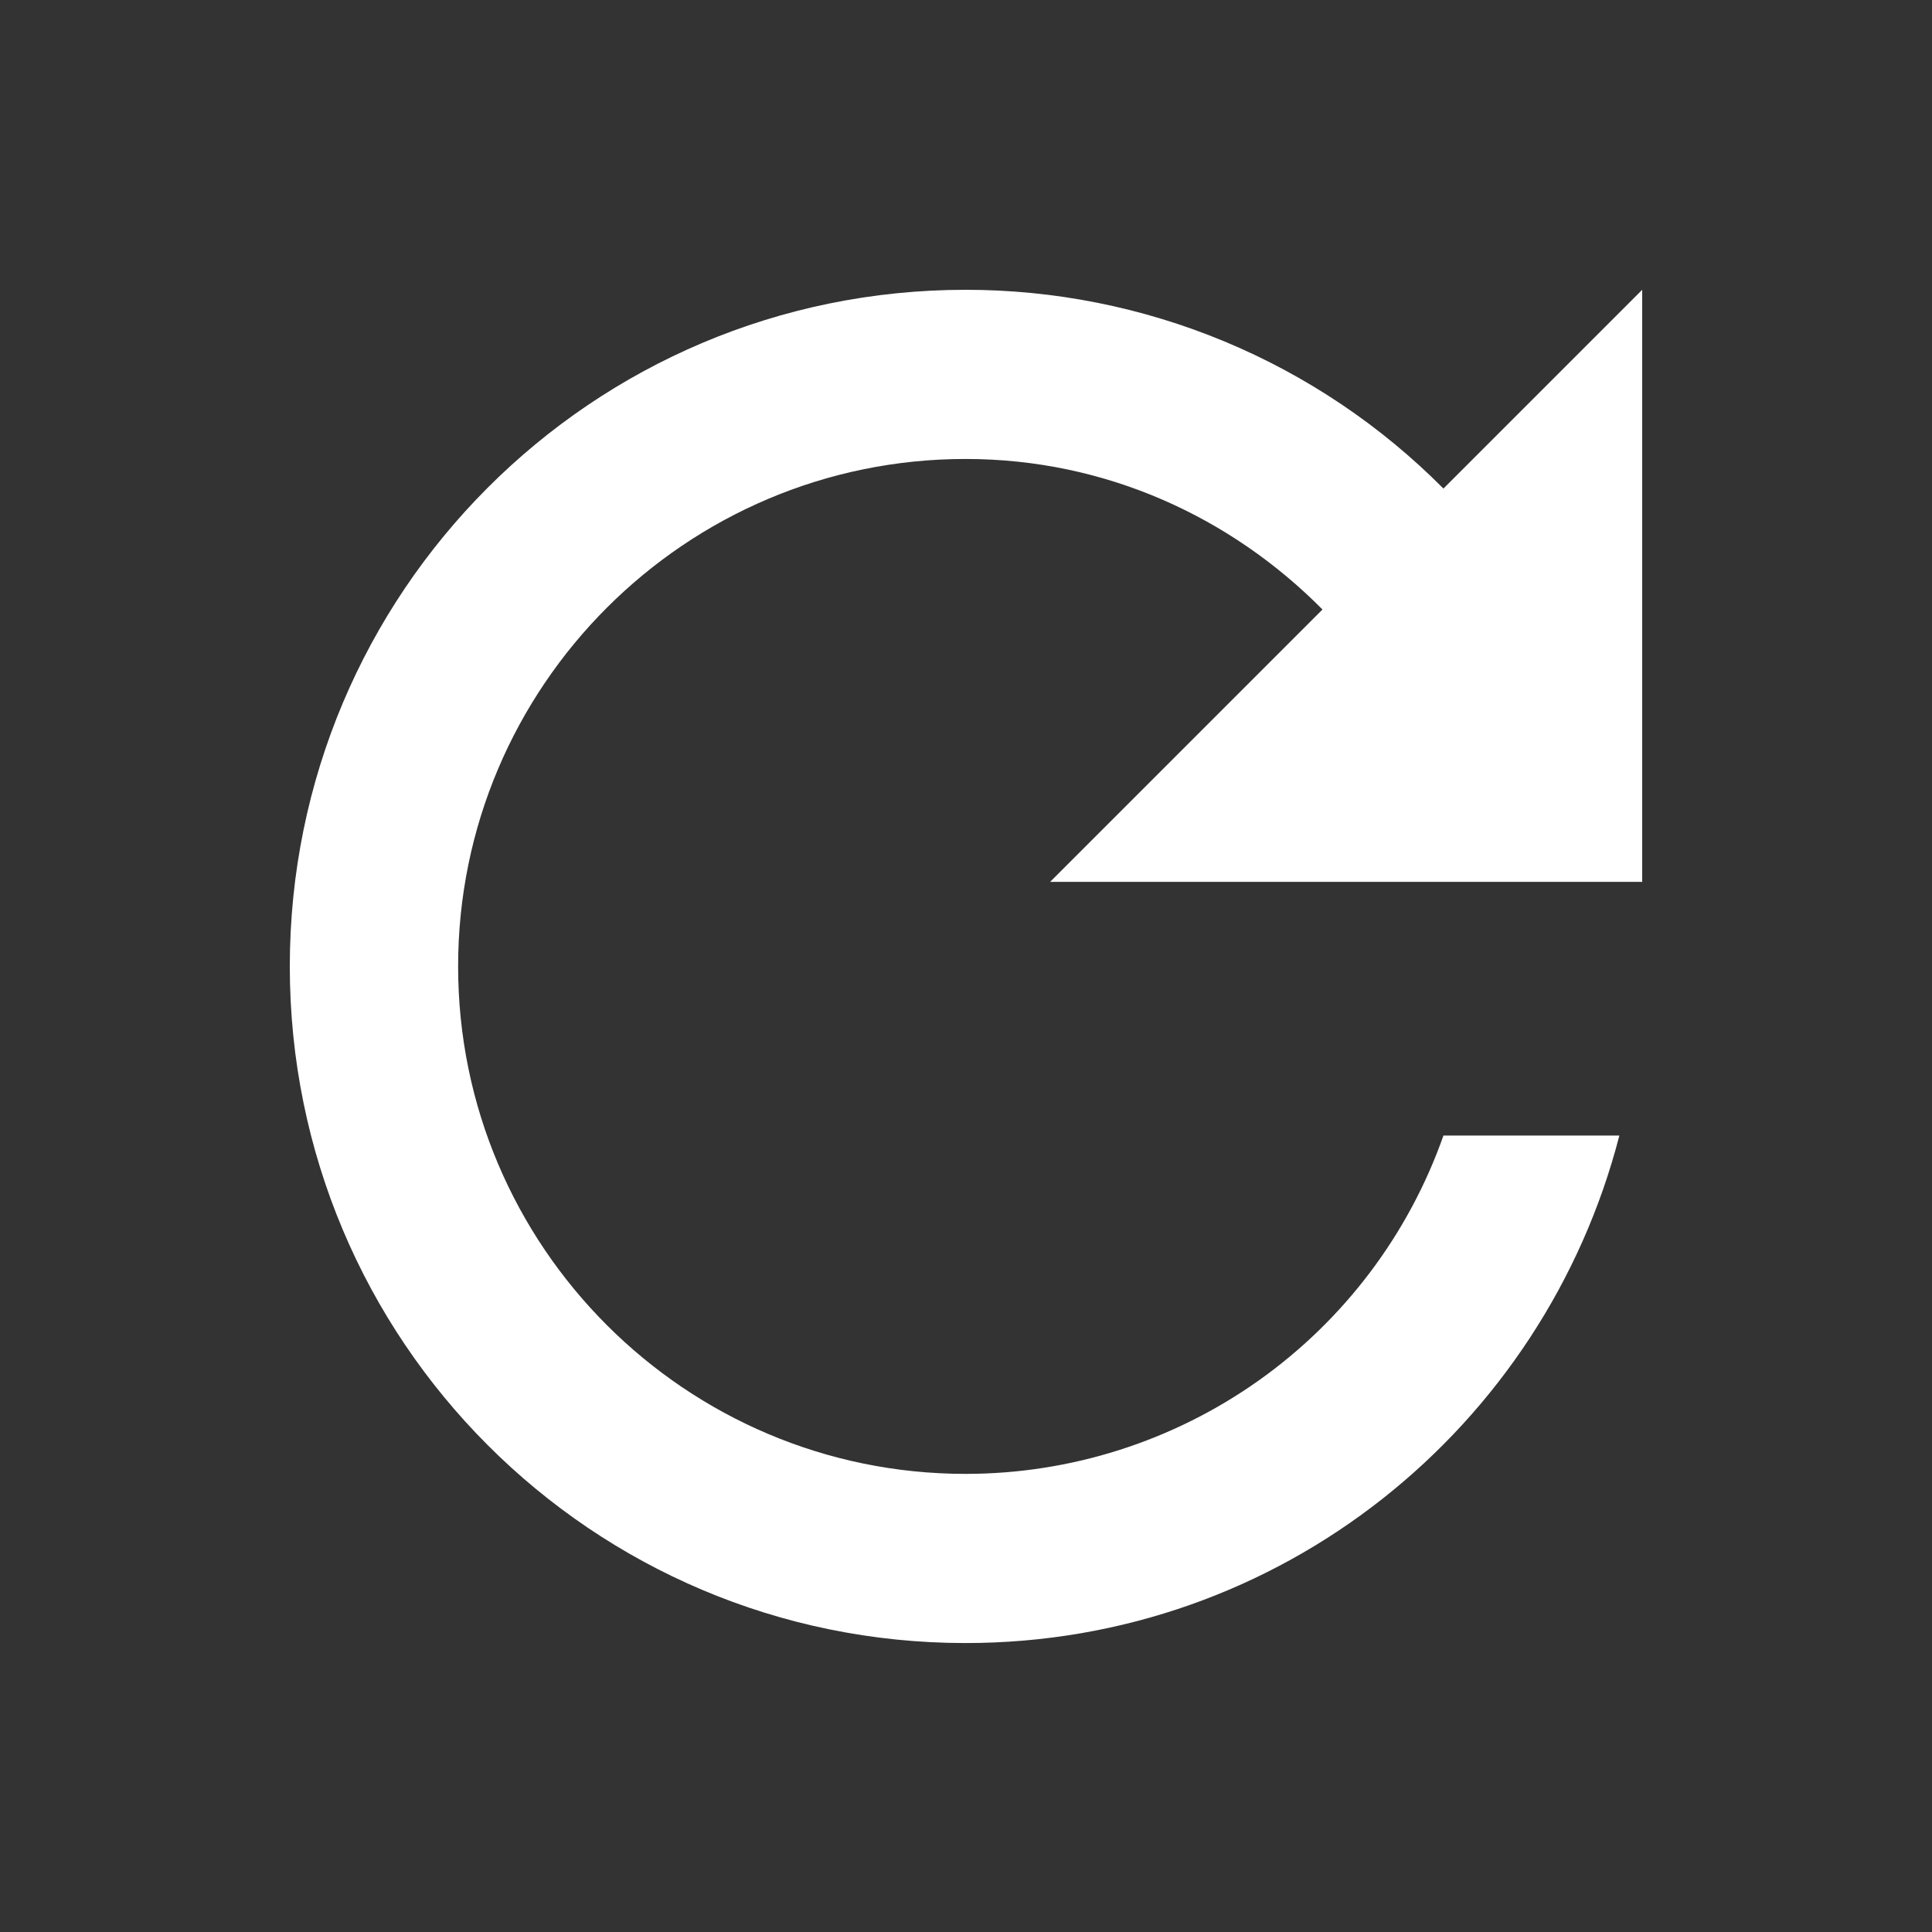
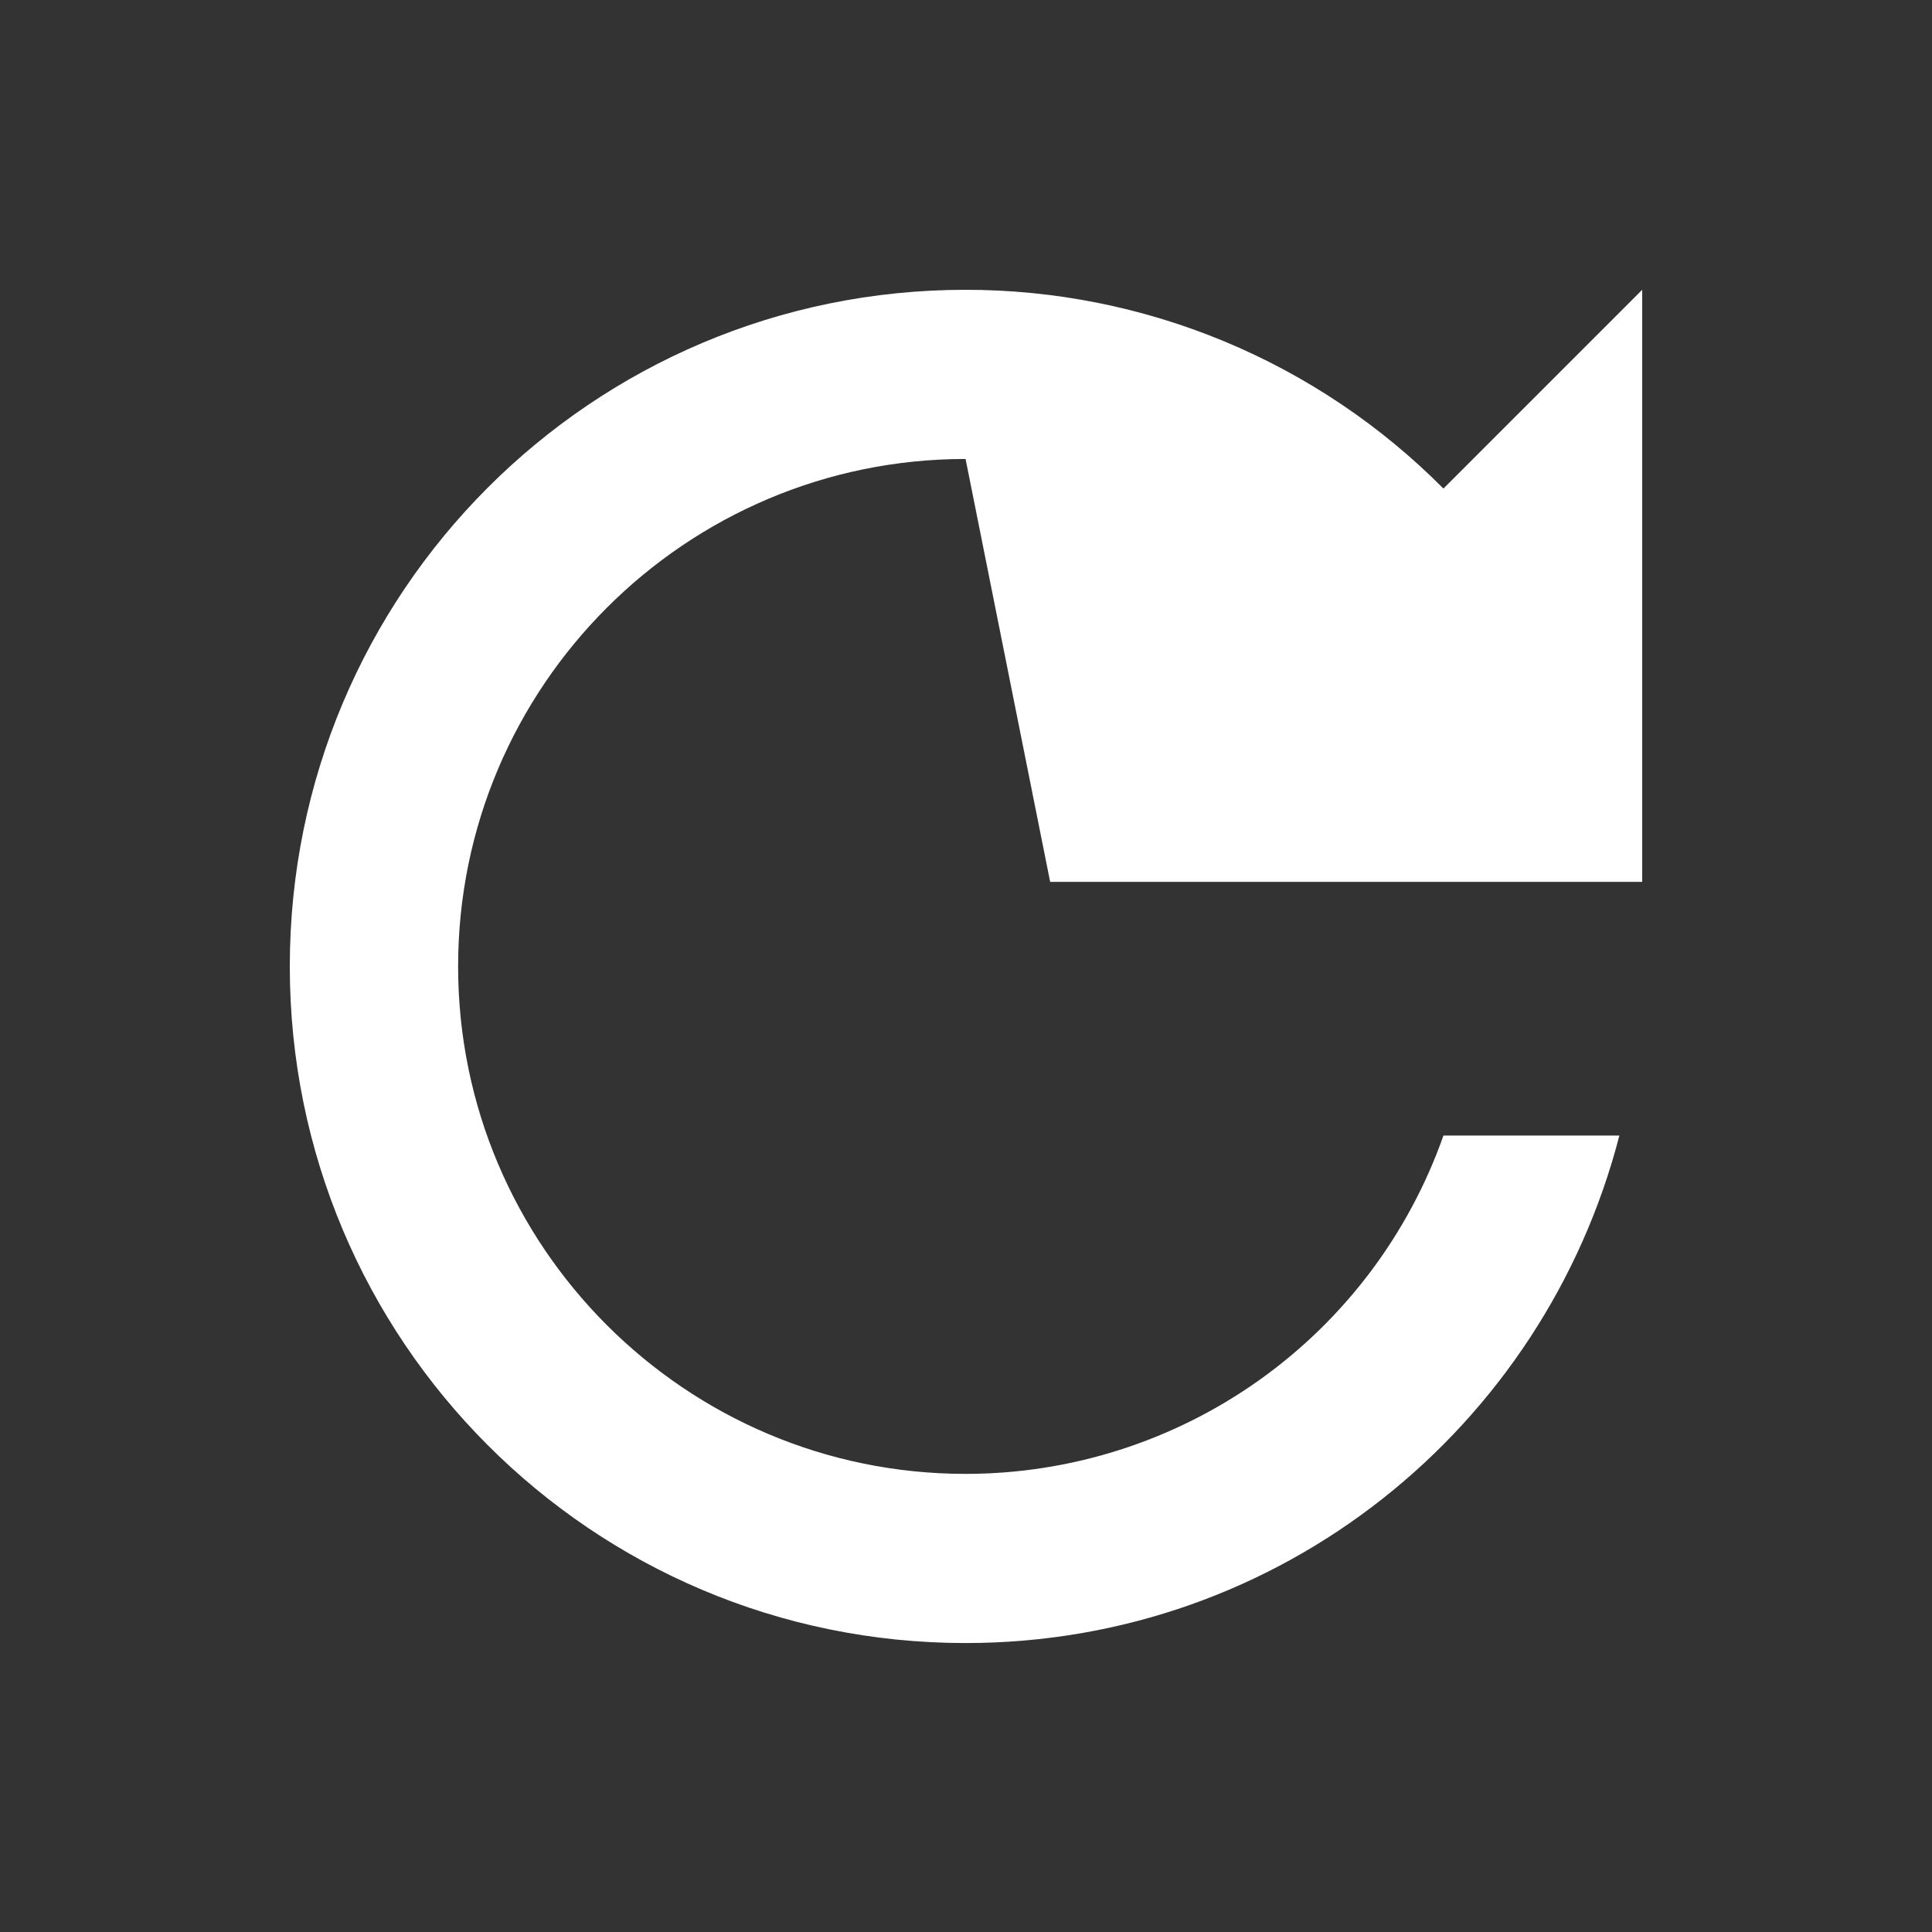
<svg xmlns="http://www.w3.org/2000/svg" width="100" height="100" viewBox="0 0 100 100" fill="none">
  <rect x="0" y="0" width="100" height="100" fill="#333333" stroke="none" />
-   <path d="M74.712 25.288C71.472 22.026 67.619 19.437 63.374 17.671C59.128 15.906 54.576 14.998 49.978 15C30.628 15 15 30.672 15 50.022C15 69.371 30.628 85.044 49.978 85.044C66.307 85.044 79.922 73.881 83.818 58.777H74.712C72.909 63.897 69.561 68.331 65.131 71.468C60.701 74.604 55.406 76.288 49.978 76.288C35.488 76.288 23.712 64.512 23.712 50.022C23.712 35.532 35.488 23.756 49.978 23.756C57.245 23.756 63.724 26.776 68.452 31.548L54.356 45.644H85V15L74.712 25.288Z" fill="white" />
+   <path d="M74.712 25.288C71.472 22.026 67.619 19.437 63.374 17.671C59.128 15.906 54.576 14.998 49.978 15C30.628 15 15 30.672 15 50.022C15 69.371 30.628 85.044 49.978 85.044C66.307 85.044 79.922 73.881 83.818 58.777H74.712C72.909 63.897 69.561 68.331 65.131 71.468C60.701 74.604 55.406 76.288 49.978 76.288C35.488 76.288 23.712 64.512 23.712 50.022C23.712 35.532 35.488 23.756 49.978 23.756L54.356 45.644H85V15L74.712 25.288Z" fill="white" />
</svg>